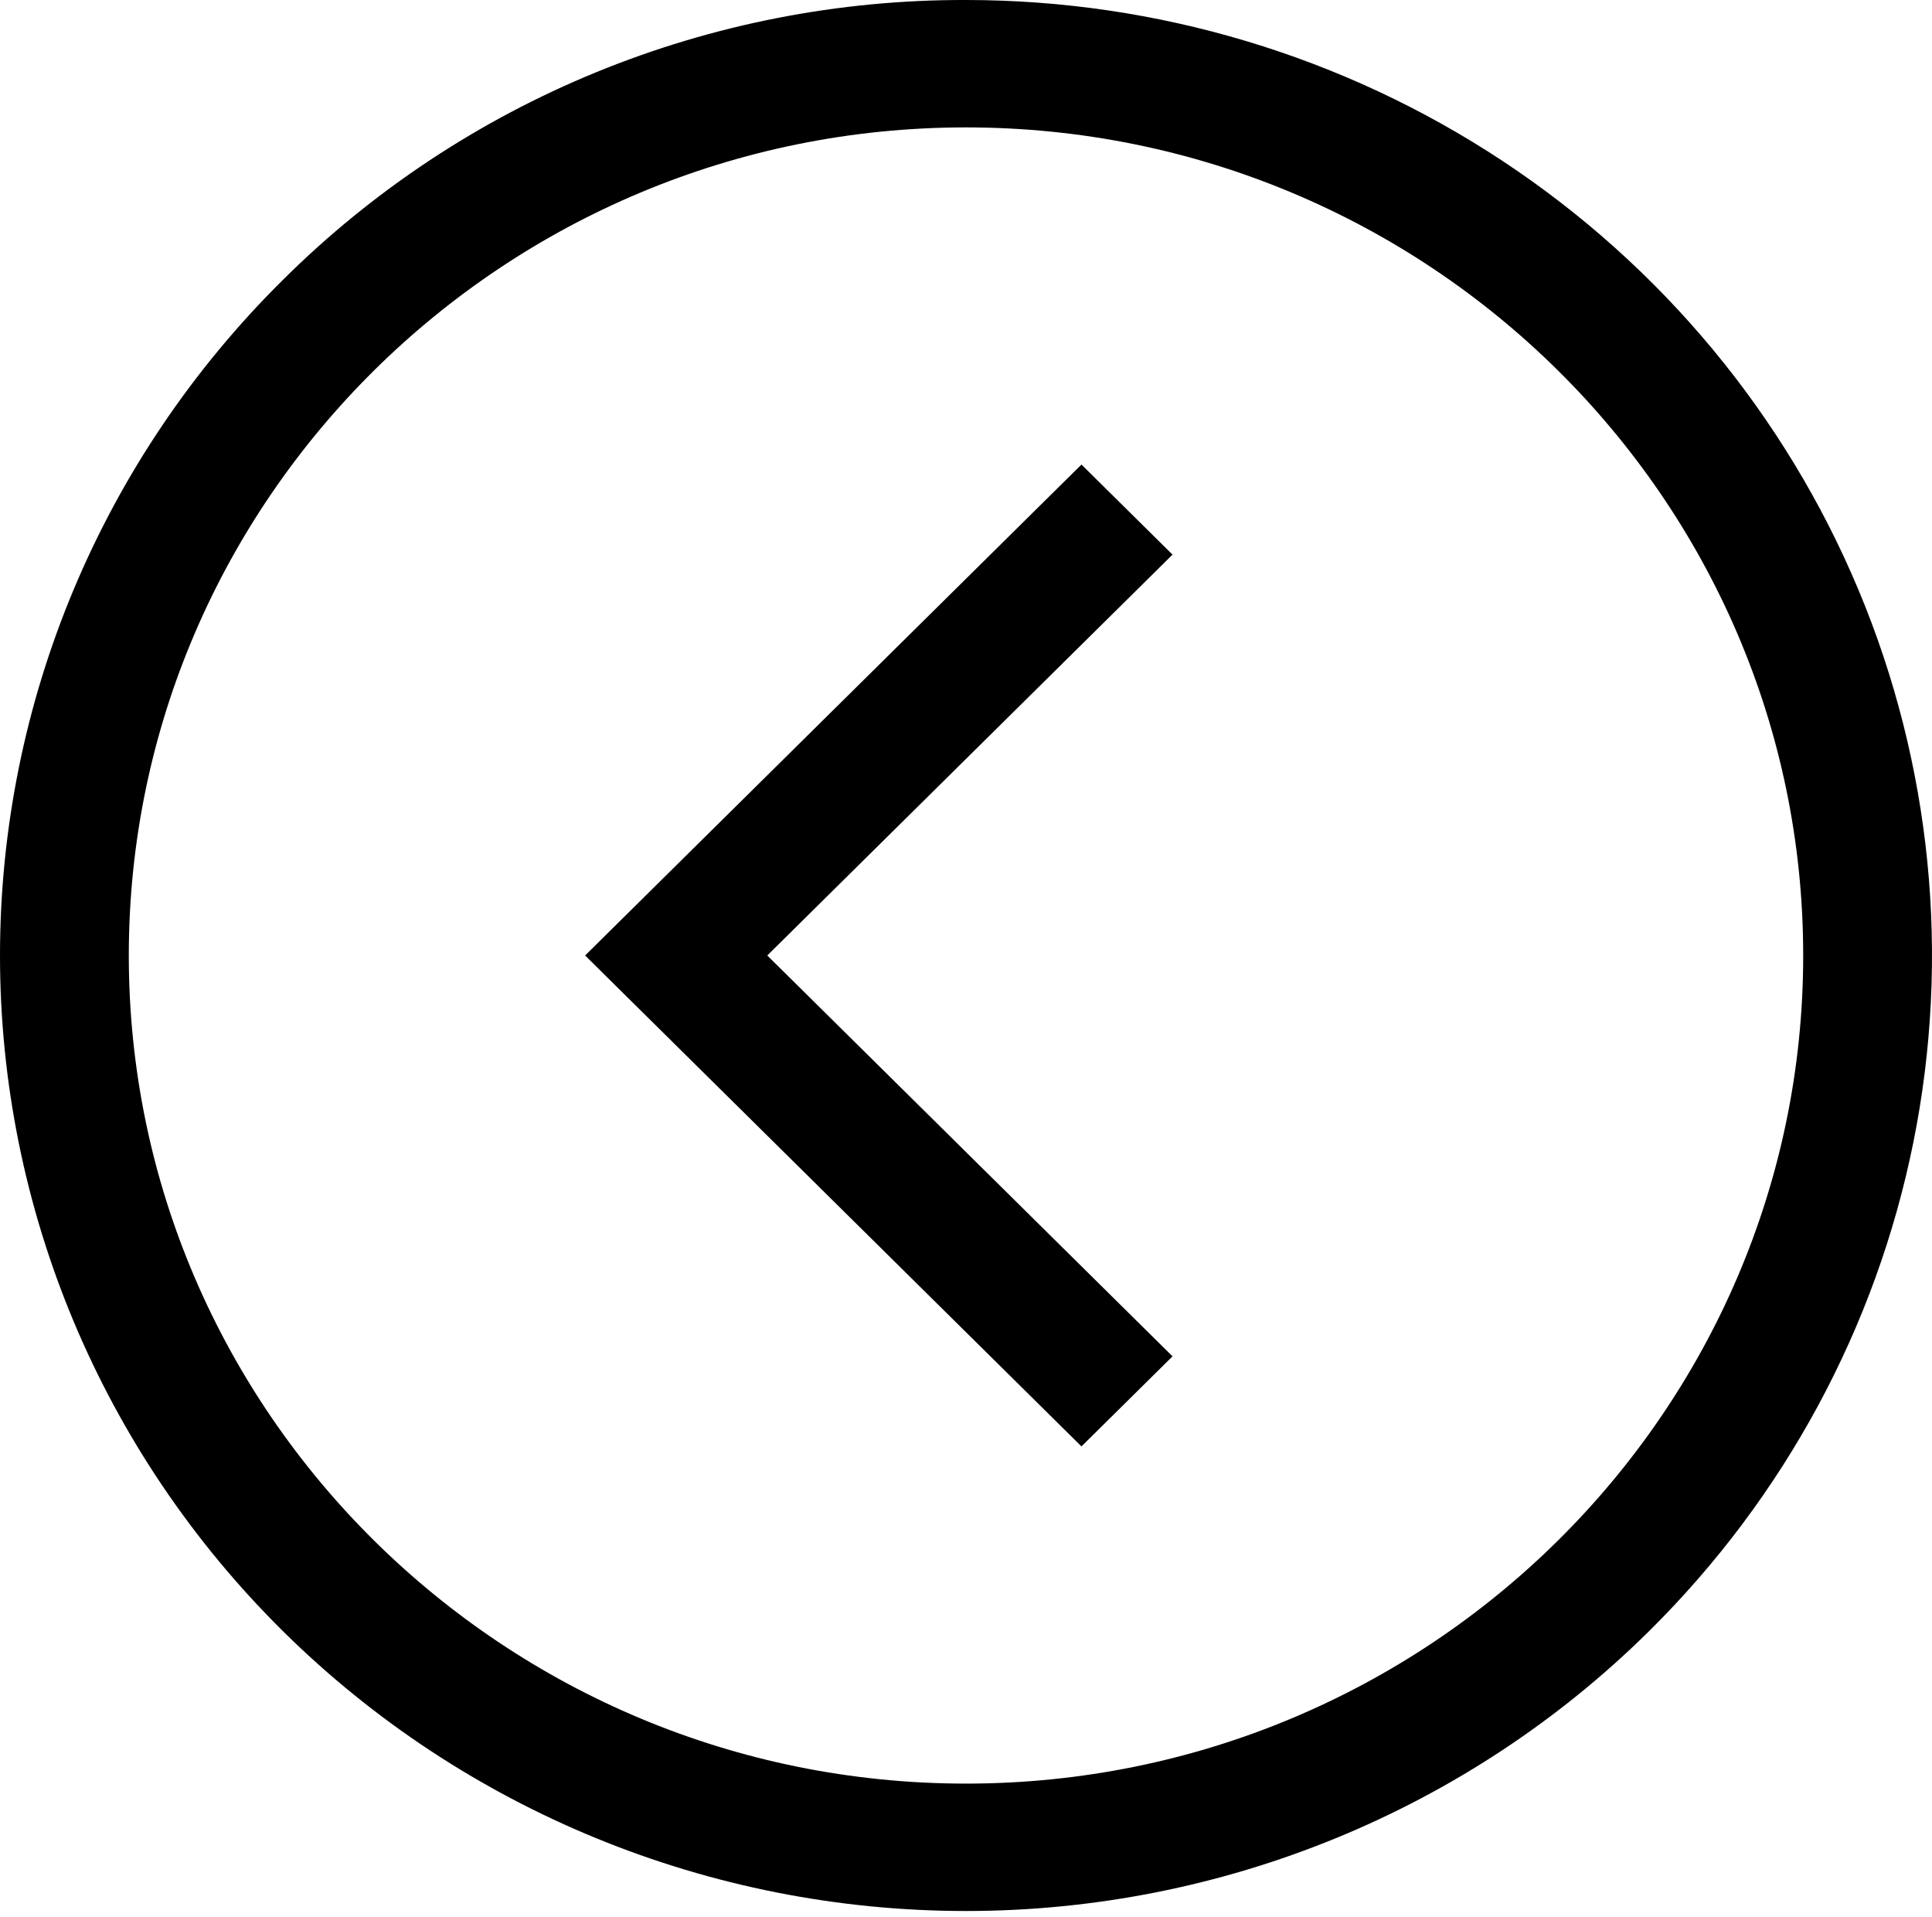
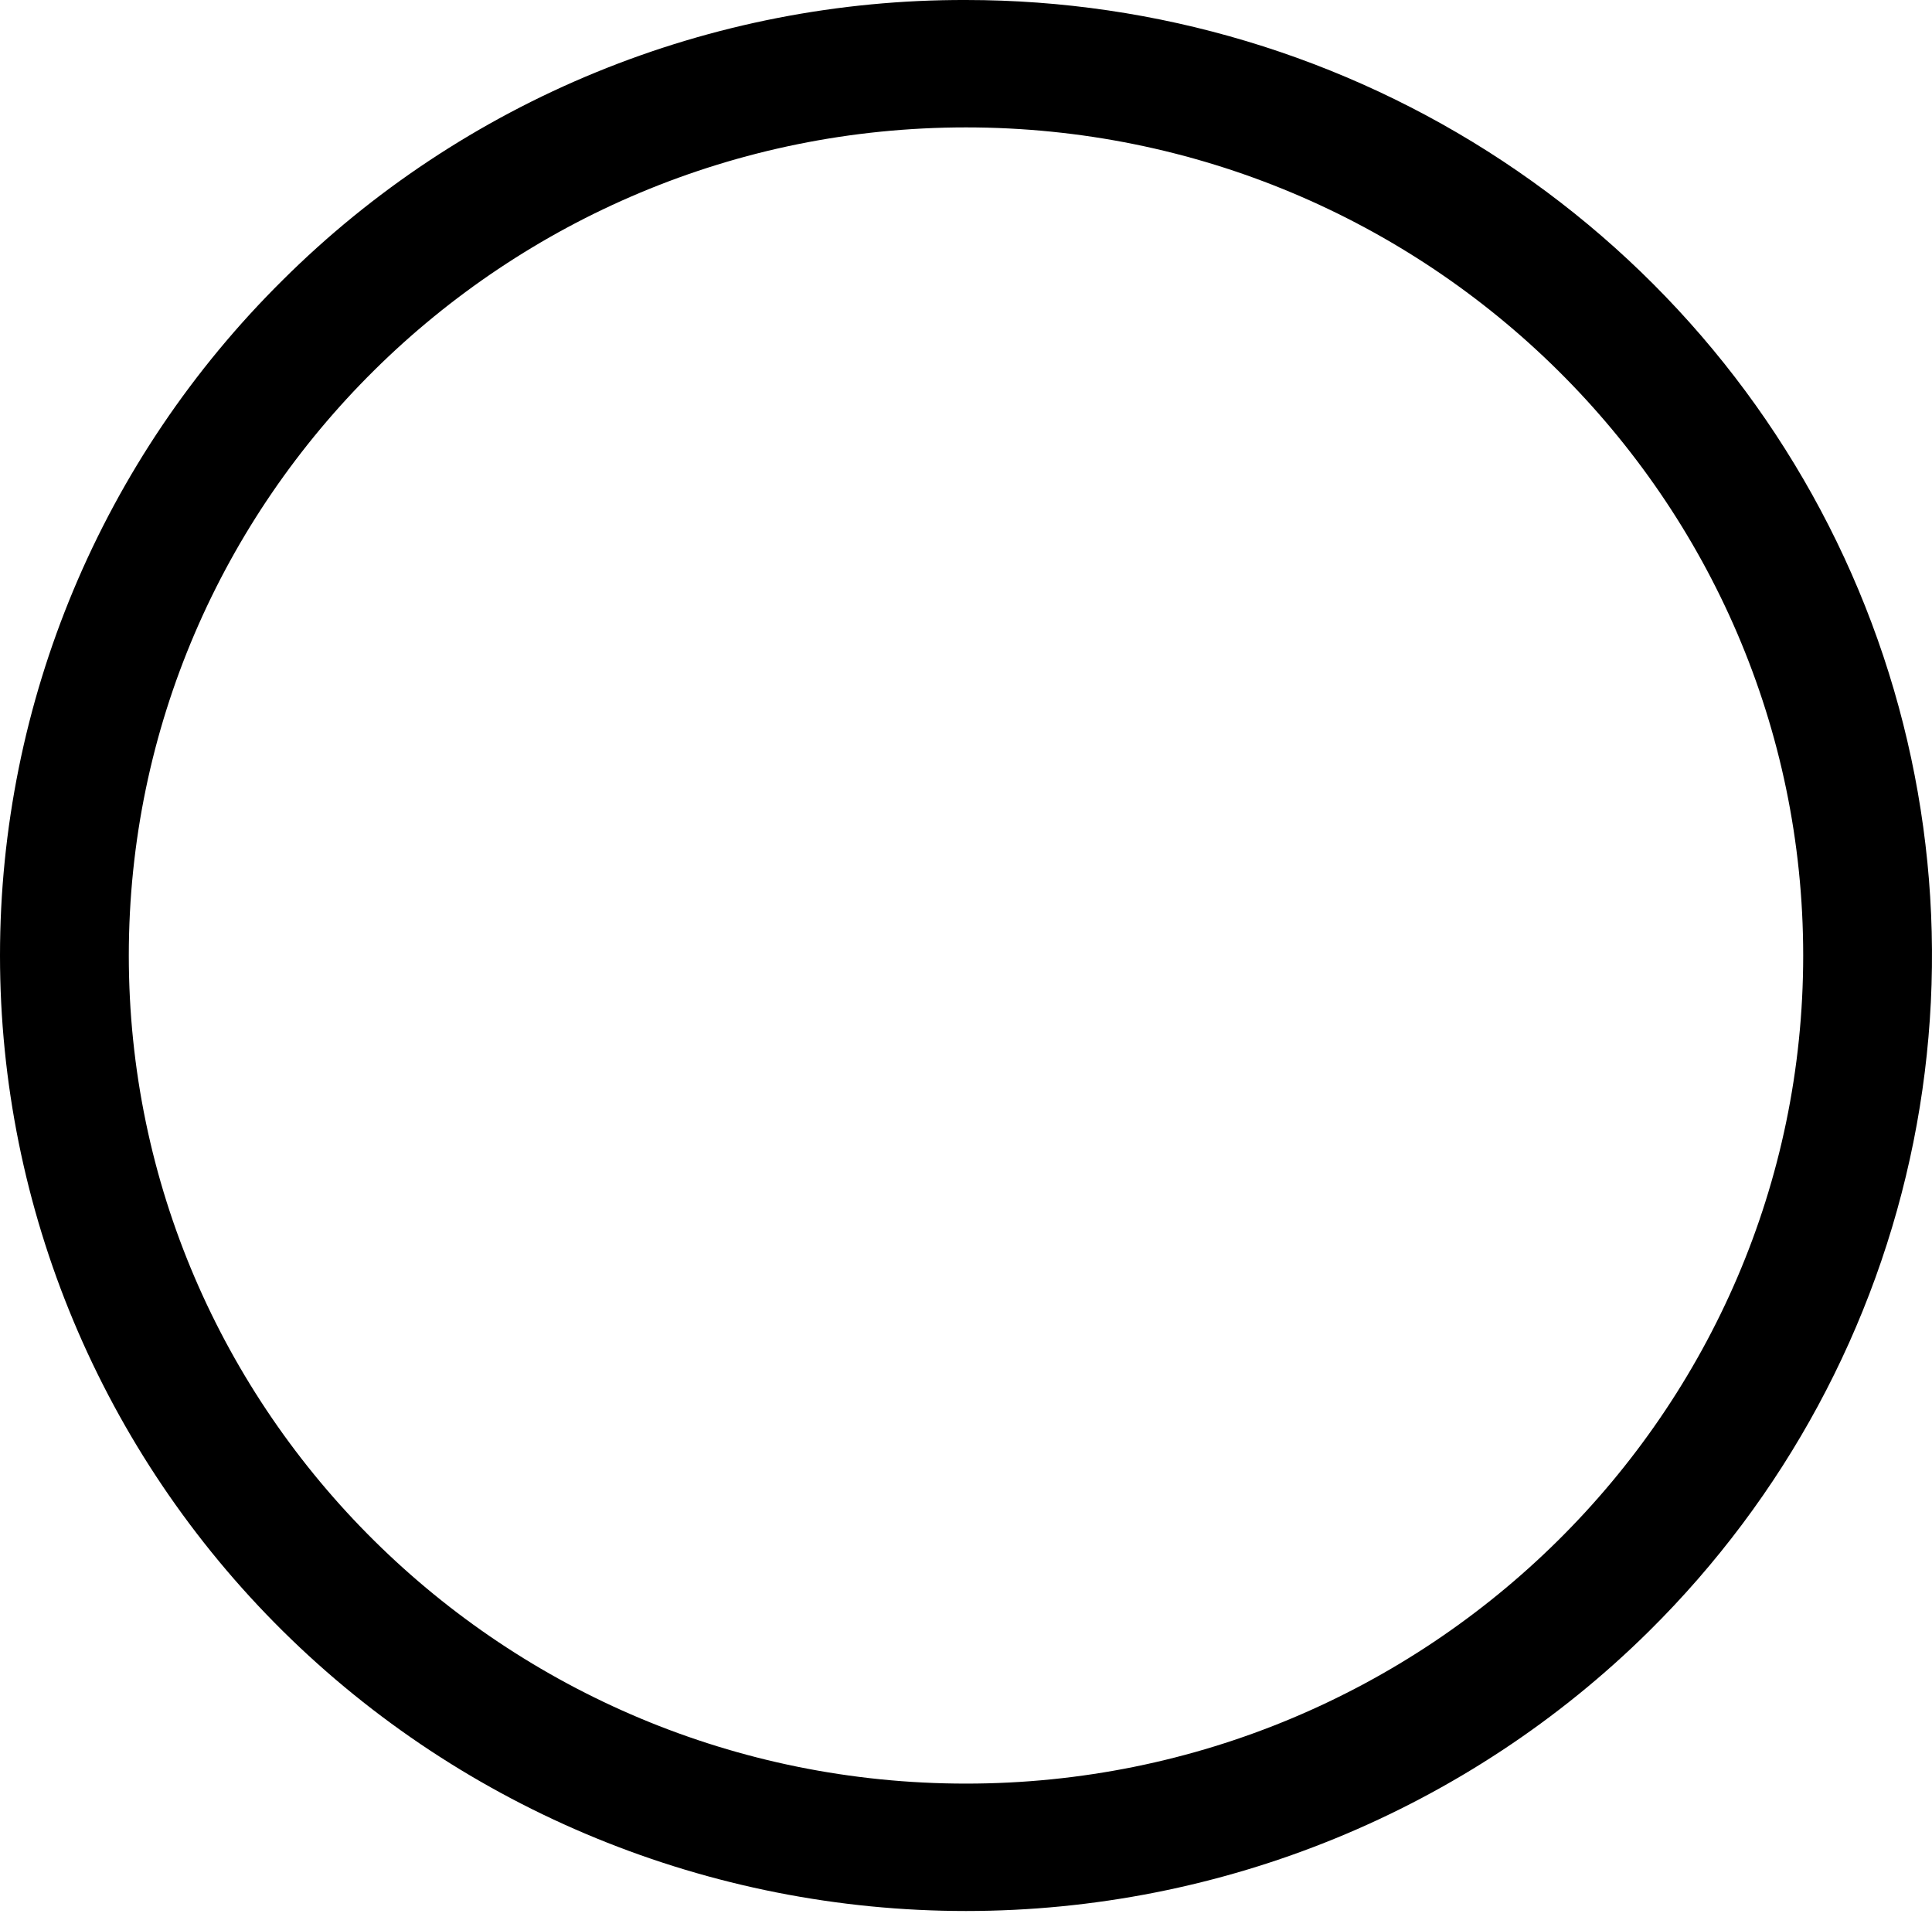
<svg xmlns="http://www.w3.org/2000/svg" width="244" height="242" viewBox="0 0 244 242" fill="none">
  <path d="M122 0C146.129 0 169.717 7.076 189.78 20.333C209.842 33.589 225.479 52.432 234.713 74.477C243.947 96.522 246.363 120.779 241.656 144.182C236.948 167.585 225.329 189.082 208.267 205.955C185.387 228.58 154.356 241.291 122 241.291C89.644 241.291 58.612 228.58 35.733 205.955C12.854 183.329 2.73123e-05 152.643 2.92688e-05 120.646C3.12253e-05 88.648 12.854 57.962 35.733 35.336C47.035 24.098 60.48 15.189 75.287 9.123C90.095 3.058 105.972 -0.043 122 0ZM122 225.205C180.301 225.205 227.733 178.299 227.733 120.646C227.733 62.992 180.301 16.087 122 16.086C63.699 16.086 16.267 62.992 16.267 120.646C16.267 178.299 63.699 225.205 122 225.205Z" fill="black" />
-   <path d="M136.582 58.655L148.083 70.029L96.902 120.643L148.083 171.257L136.582 182.631L73.897 120.643L136.582 58.655Z" fill="black" />
</svg>